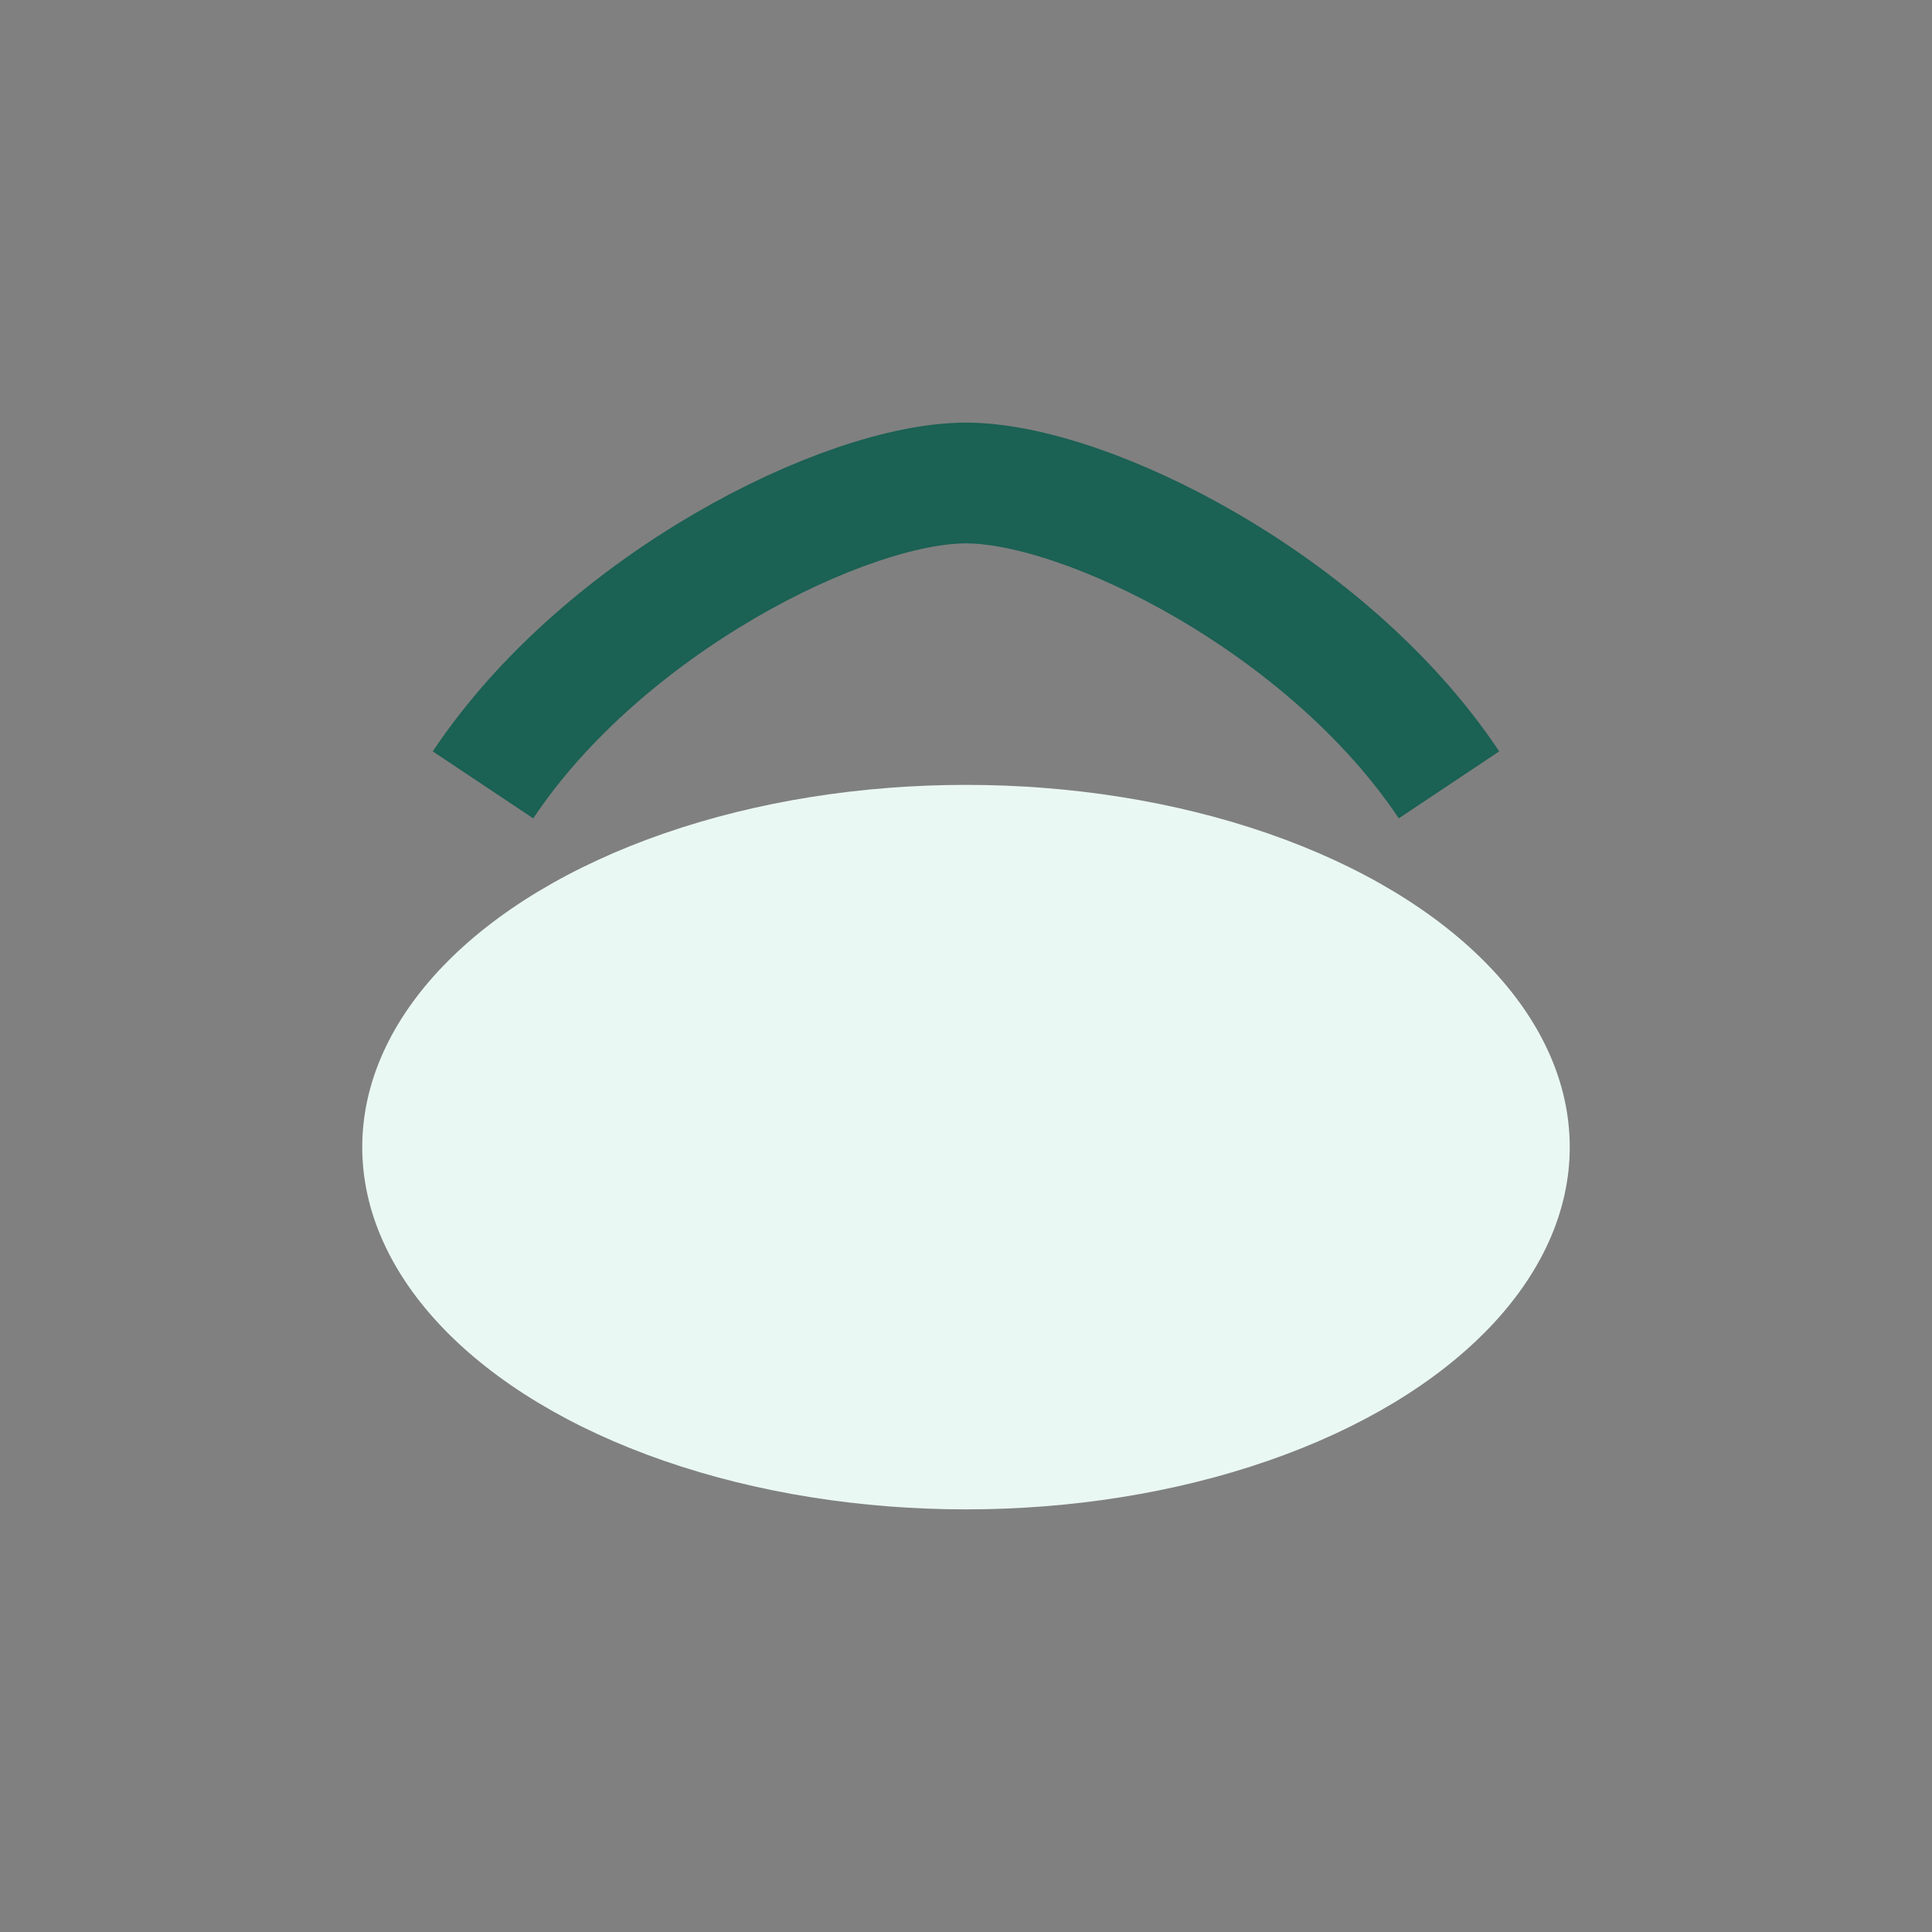
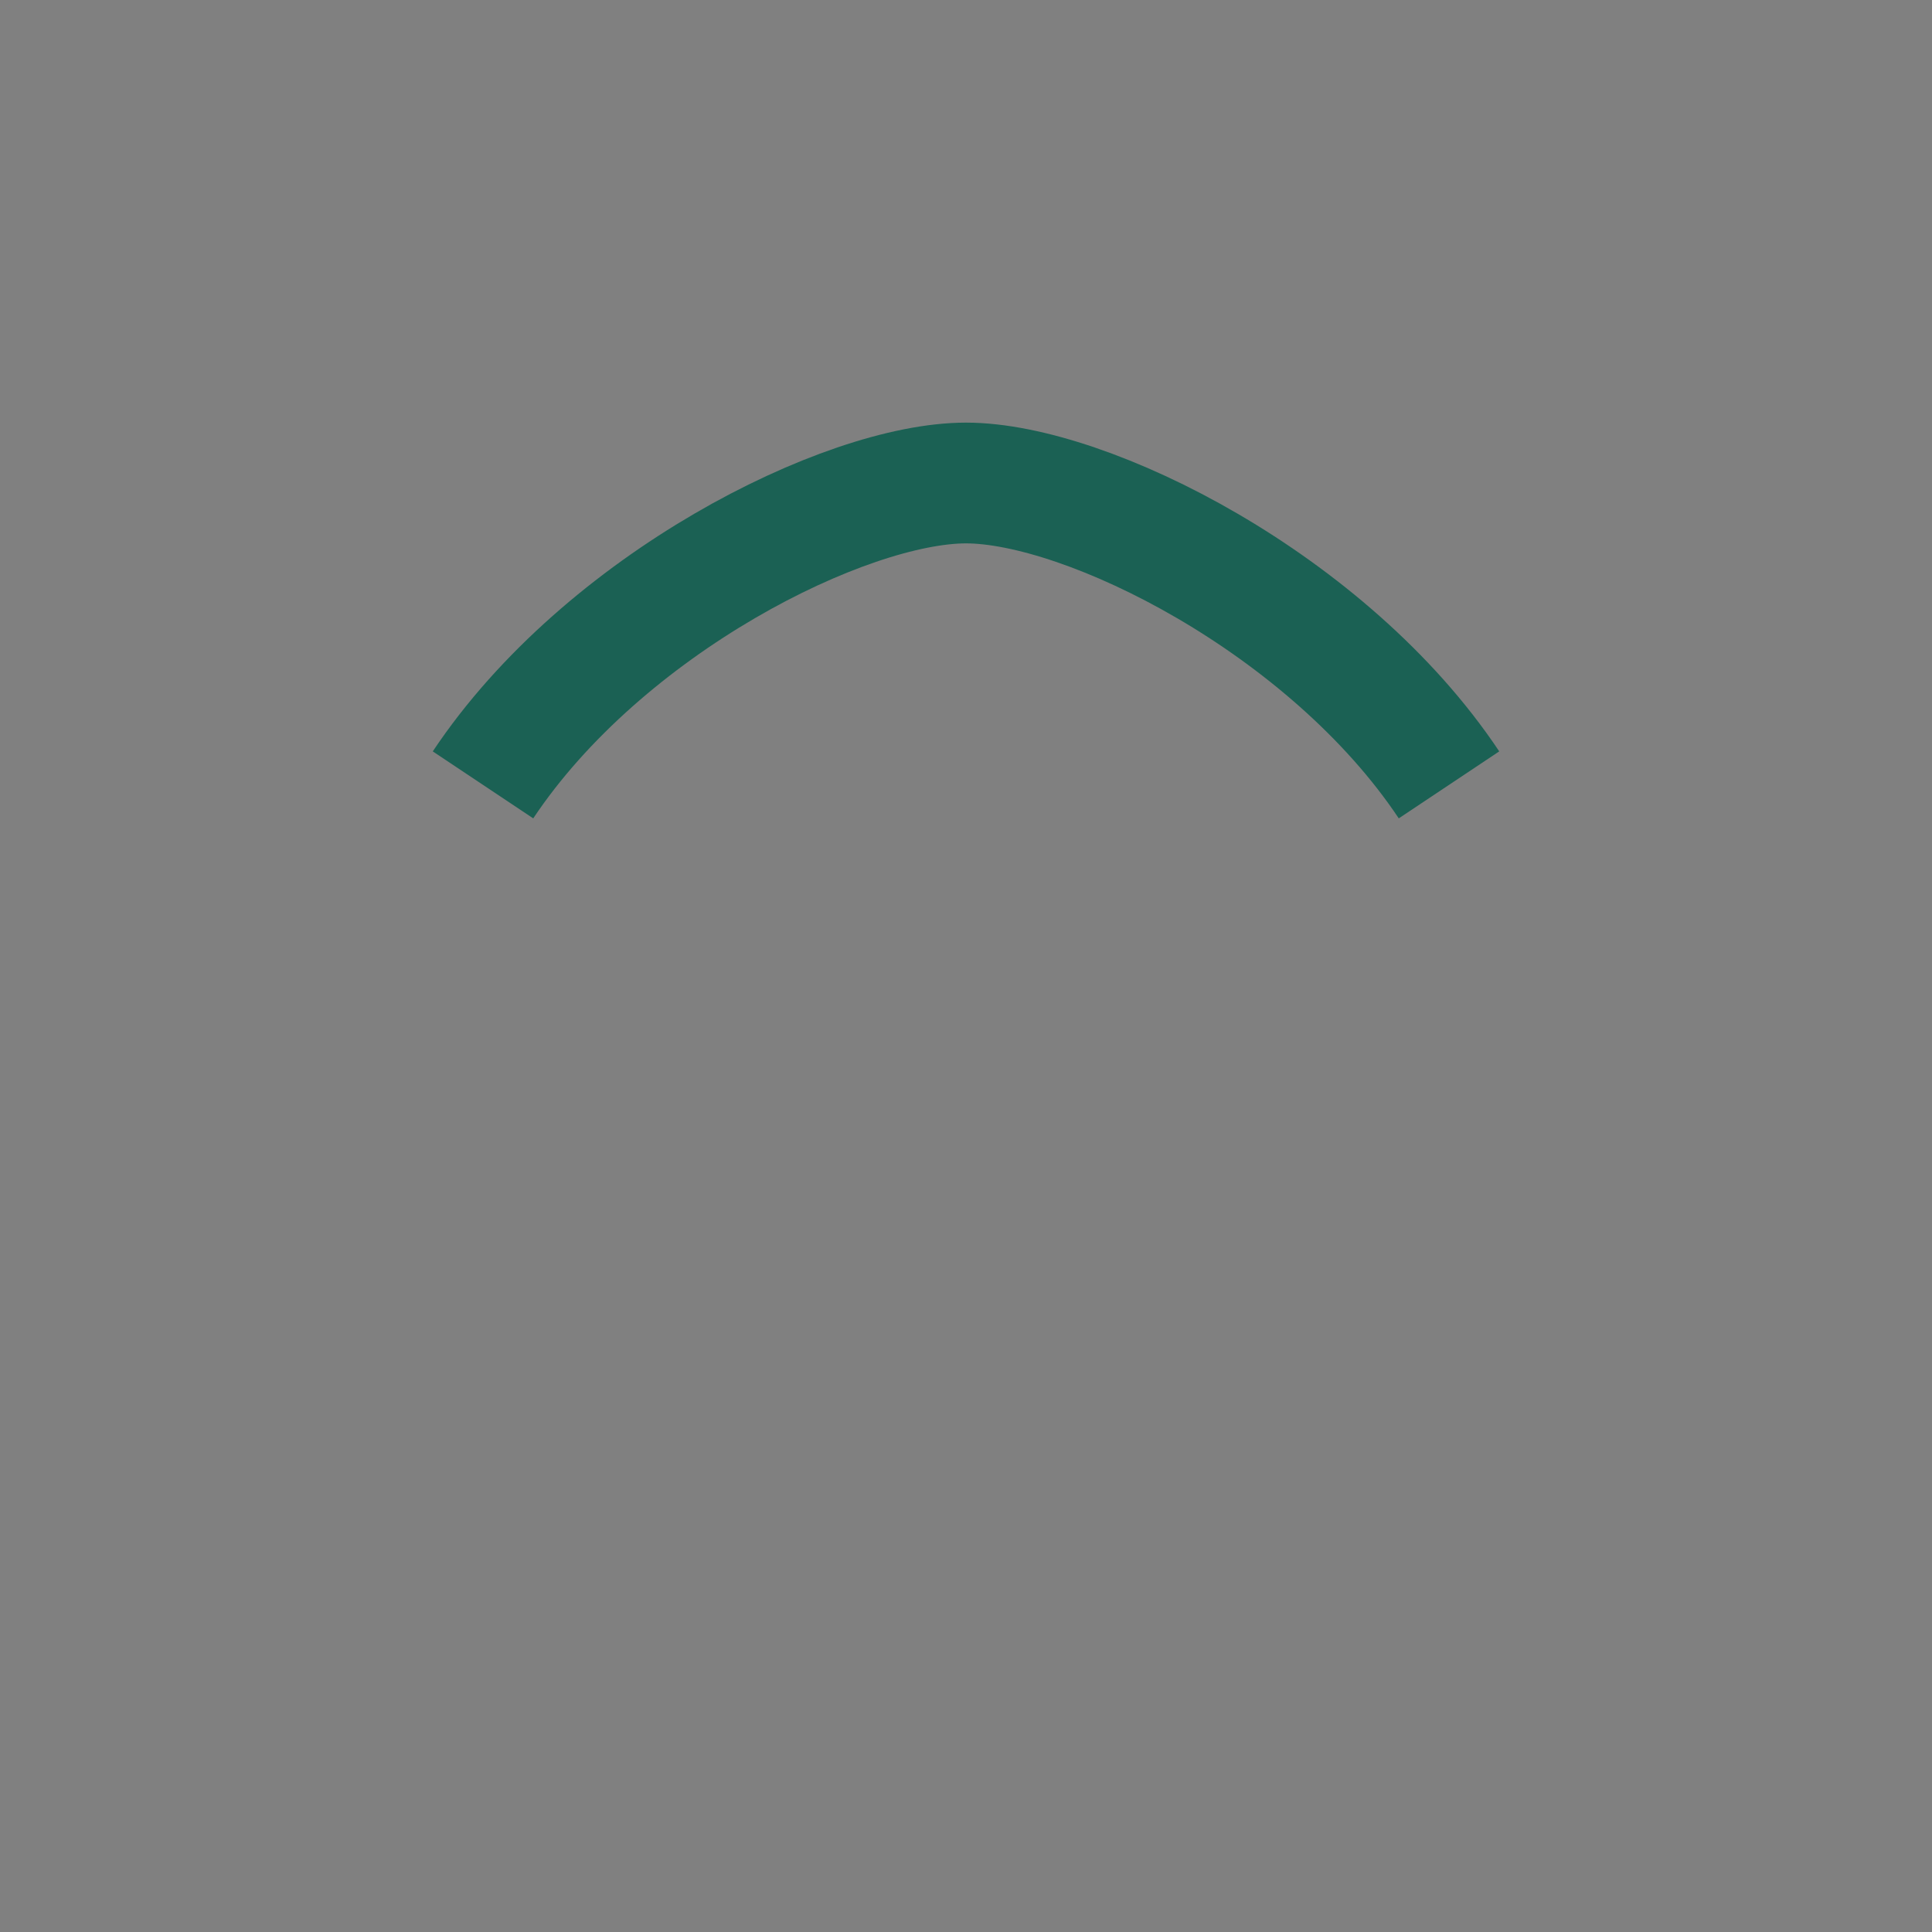
<svg xmlns="http://www.w3.org/2000/svg" width="32" height="32" viewBox="0 0 32 32">
  <rect x="0" y="0" width="32" height="32" fill="#808080" stroke="none" />
-   <ellipse cx="16" cy="19" rx="10" ry="6" fill="#EAF8F3" />
  <path d="M8 13c2-3 6-5 8-5s6 2 8 5" stroke="#1B6154" stroke-width="2" fill="none" />
</svg>